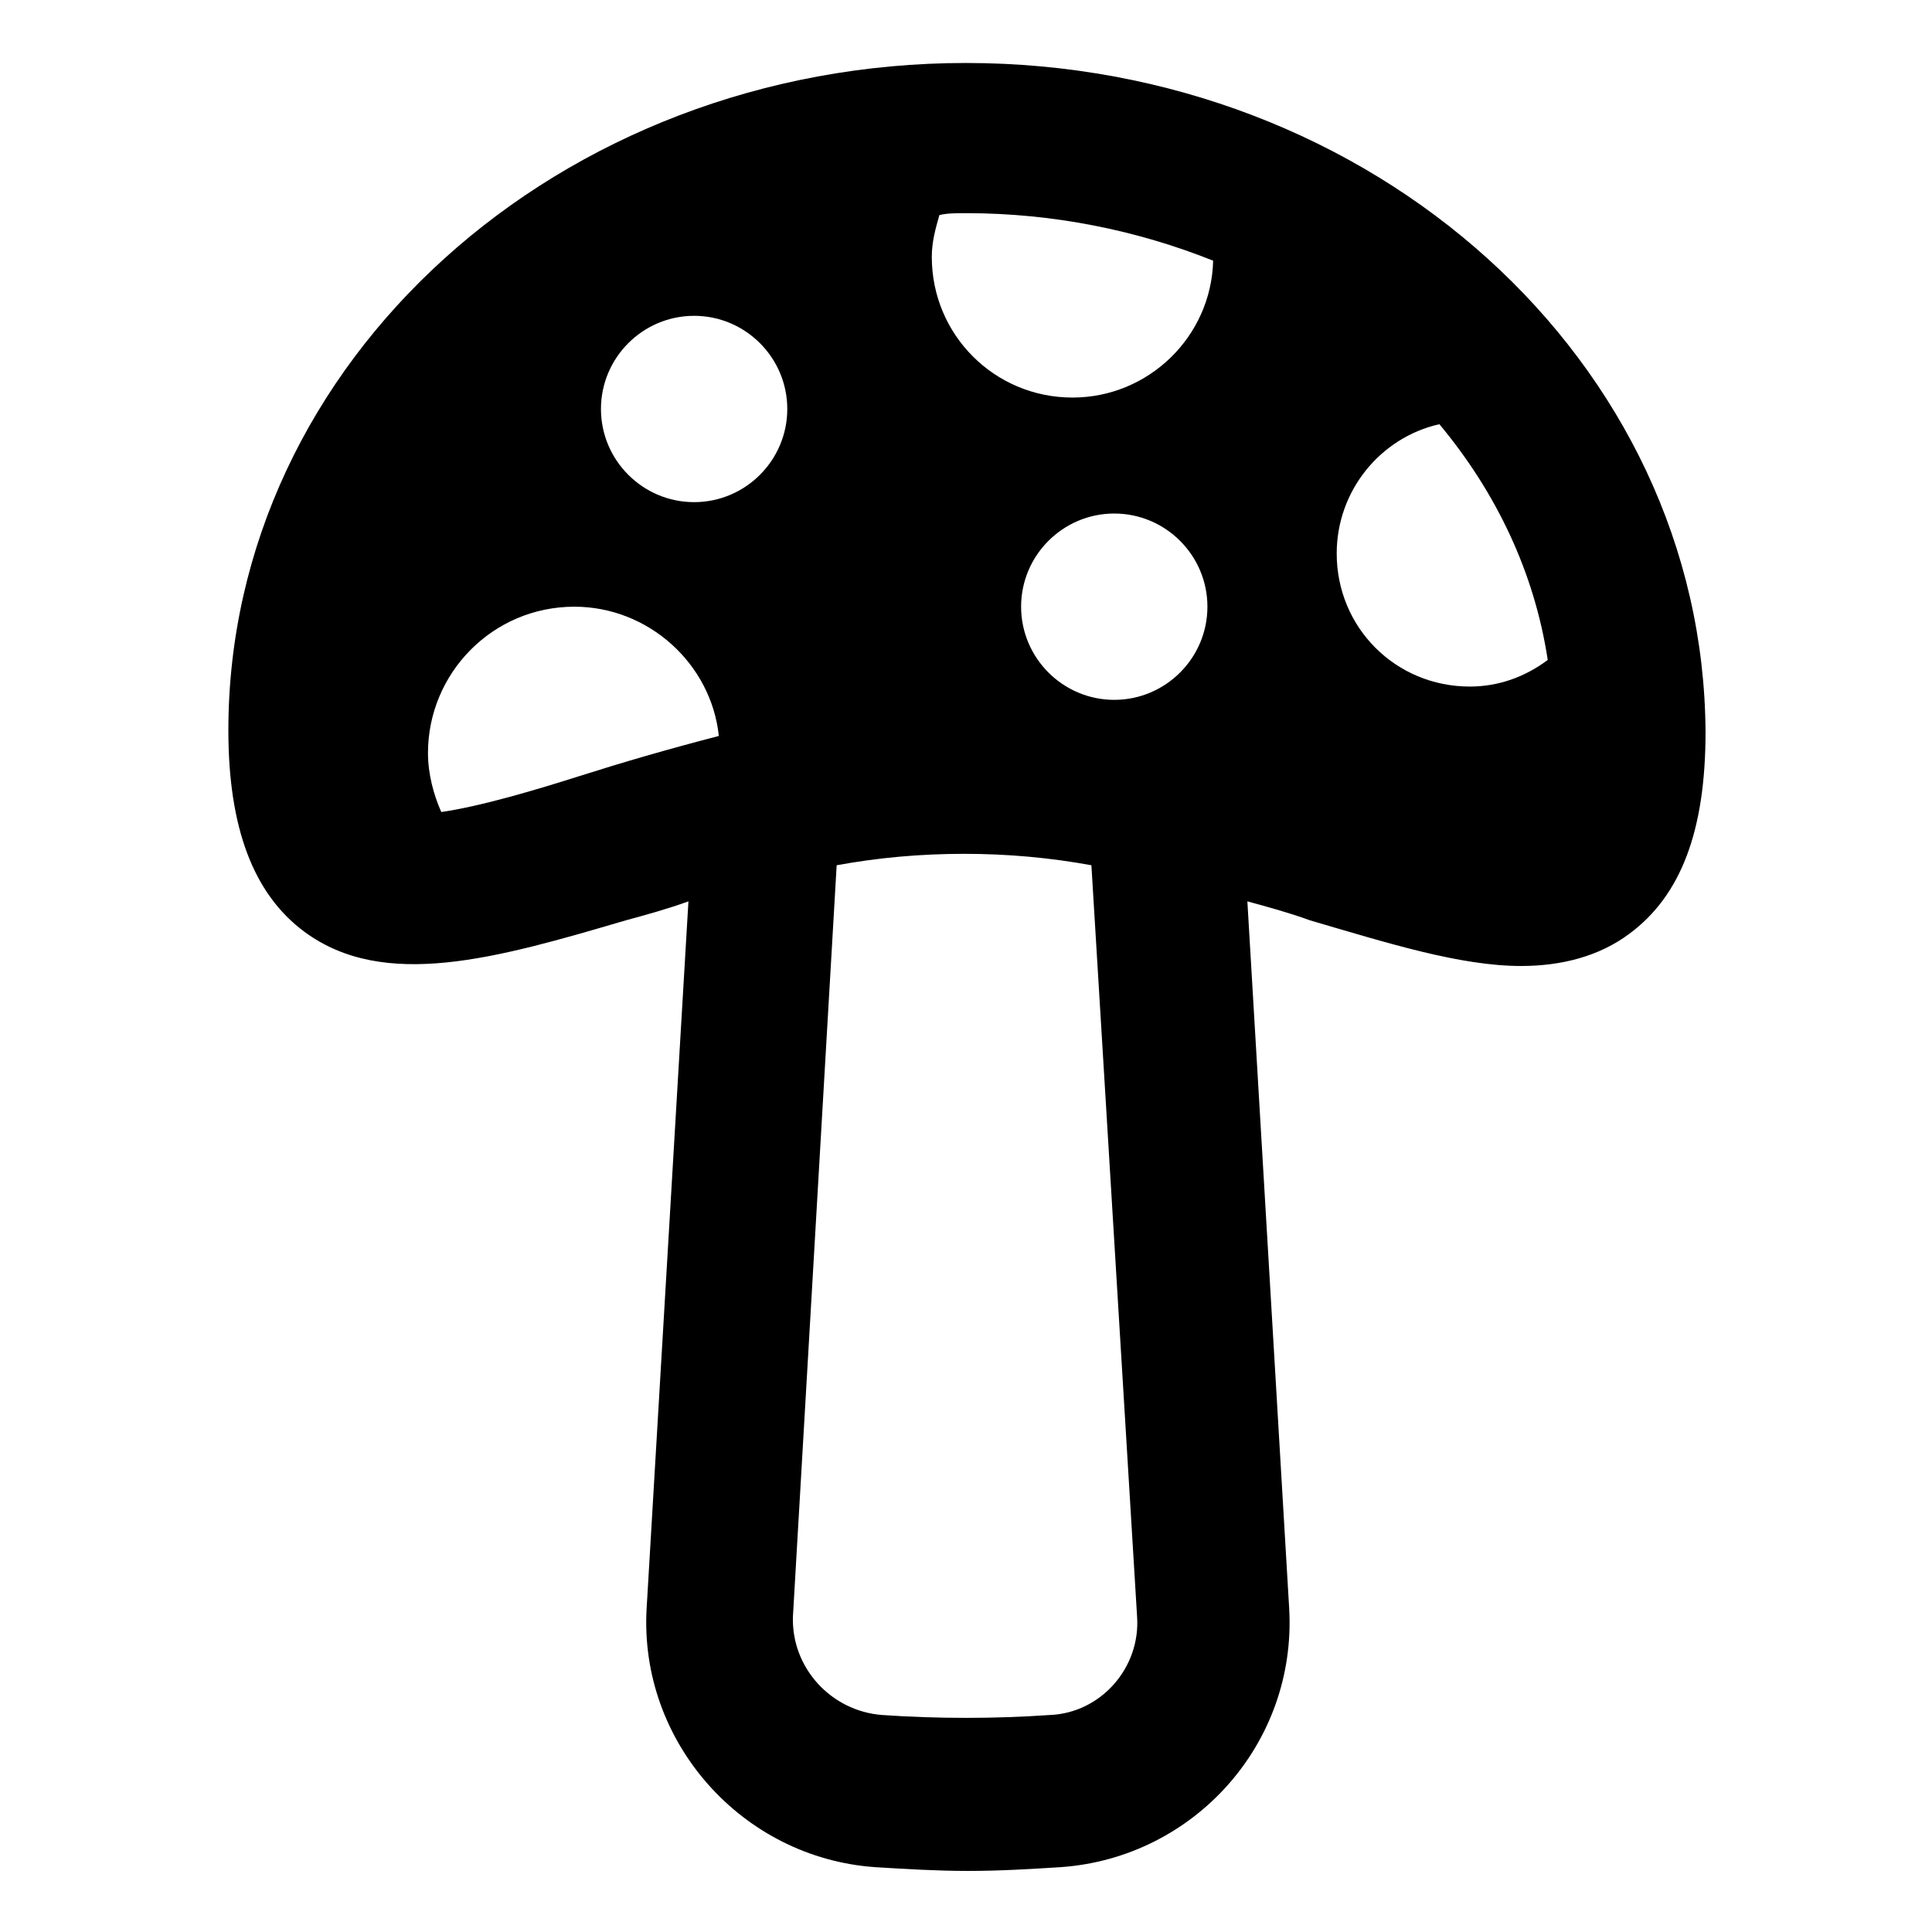
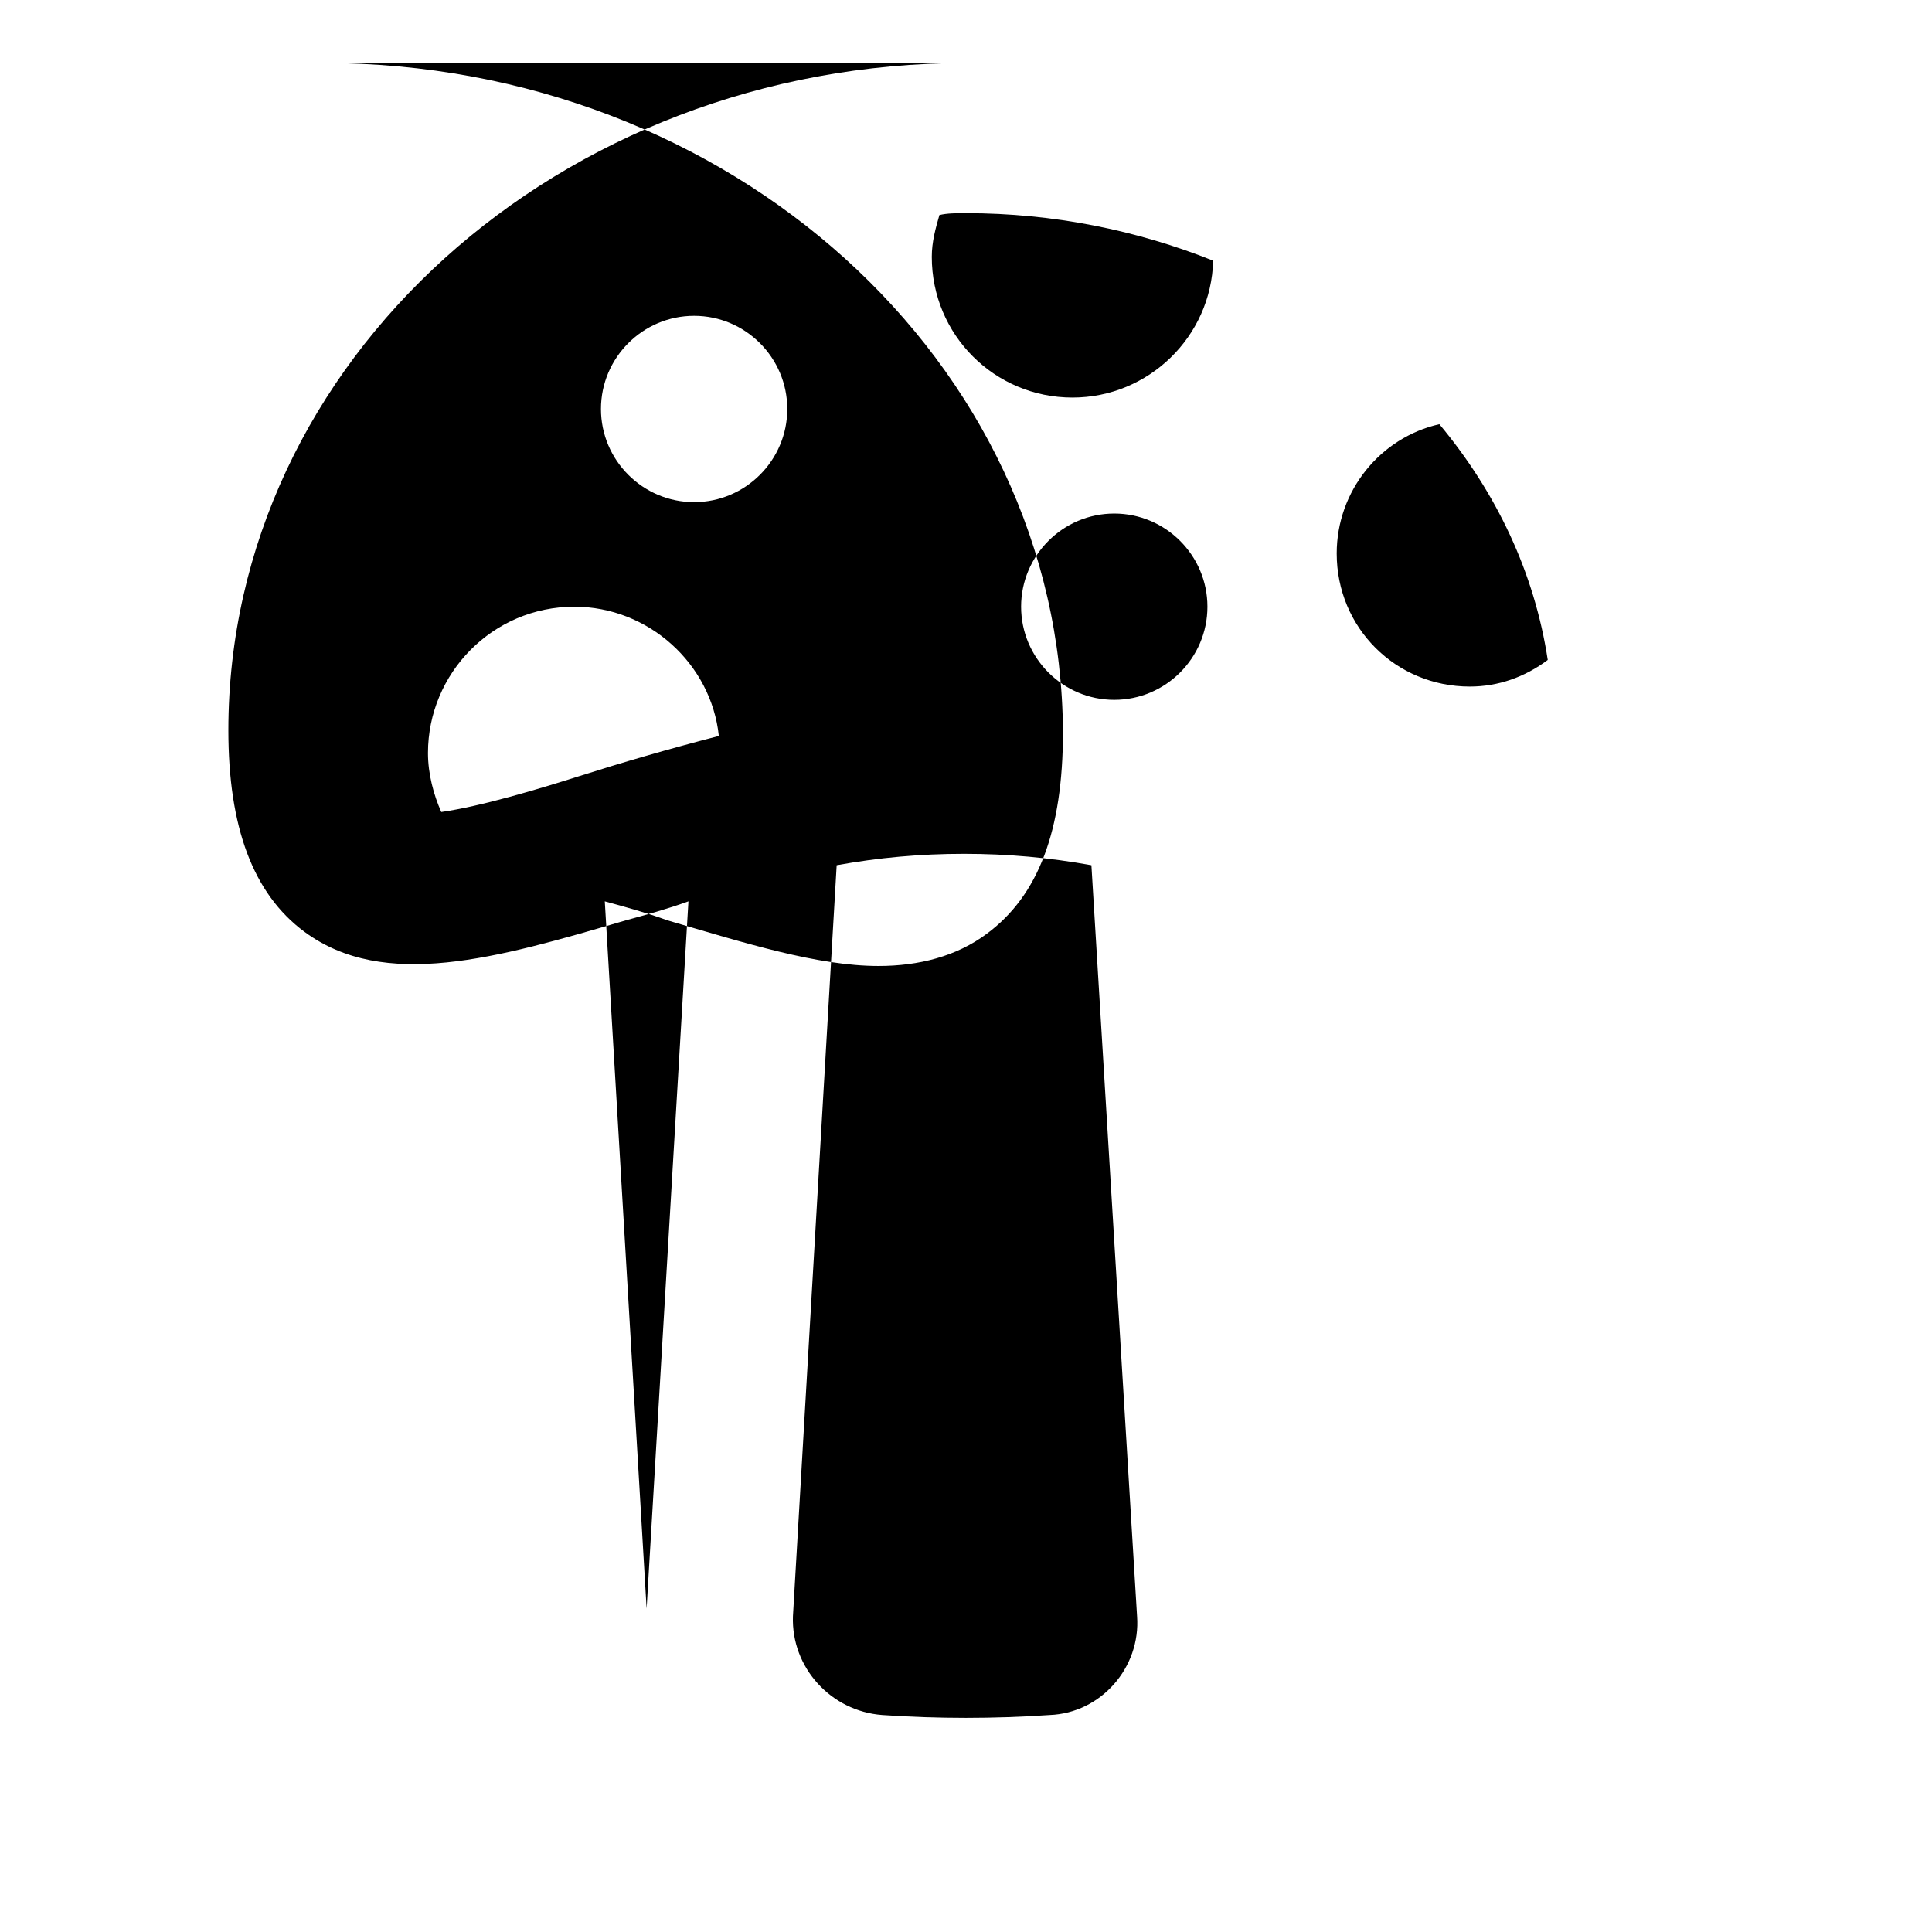
<svg xmlns="http://www.w3.org/2000/svg" fill="#000000" width="800px" height="800px" version="1.1" viewBox="144 144 512 512">
-   <path d="m400 160.69c-107.82 0-195.48 79.098-195.48 176.84 0 25.695 6.551 43.328 20.152 53.402 21.16 15.617 50.883 7.055 85.145-3.023 5.543-1.512 11.082-3.023 16.625-5.039l-11.082 187.42c-2.016 35.266 25.191 66 60.457 68.52 8.062 0.504 16.625 1.008 24.688 1.008 8.566 0 16.625-0.504 24.688-1.008 35.266-2.519 62.473-32.746 60.457-68.52l-11.082-187.42c5.543 1.512 11.082 3.023 16.625 5.039 20.656 6.047 39.801 12.09 55.922 12.09 10.578 0 20.656-2.519 28.719-8.566 13.602-10.078 20.152-27.207 20.152-53.402-0.512-98.238-88.176-177.34-195.99-177.34zm0 39.801c23.176 0 45.344 4.535 65.496 12.594-0.504 20.152-17.129 36.273-37.281 36.273-20.656 0-37.281-16.625-37.281-37.281 0-4.031 1.008-7.559 2.016-11.082 2.012-0.504 4.531-0.504 7.051-0.504zm98.242 90.184c0-16.625 11.586-30.73 27.207-34.258 15.113 18.137 25.191 39.297 28.719 62.473-6.047 4.535-13.098 7.055-20.656 7.055-19.652-0.004-35.27-15.621-35.27-35.27zm-34.262 14.105c0 13.602-11.082 24.688-24.688 24.688-13.602 0-24.688-11.082-24.688-24.688 0-13.602 11.082-24.688 24.688-24.688 13.605 0.004 24.688 11.086 24.688 24.688zm-136.03-77.082c13.602 0 24.688 11.082 24.688 24.688 0 13.602-11.082 24.688-24.688 24.688-13.602 0-24.688-11.082-24.688-24.688 0-13.602 11.086-24.688 24.688-24.688zm-30.227 121.92c-11.082 3.527-26.199 8.062-36.777 9.574-2.016-4.535-3.527-10.078-3.527-15.617 0-21.16 17.129-38.793 38.793-38.793 19.648 0 36.273 15.113 38.289 34.258-13.602 3.523-25.695 7.051-36.777 10.578zm147.61 222.68c1.008 13.602-9.574 25.695-23.176 26.199-14.609 1.008-29.727 1.008-44.336 0-13.602-1.008-24.184-12.594-23.68-26.199l11.586-199c11.082-2.016 22.168-3.023 33.754-3.023 11.586 0 22.672 1.008 33.754 3.023z" />
+   <path d="m400 160.69c-107.82 0-195.48 79.098-195.48 176.84 0 25.695 6.551 43.328 20.152 53.402 21.16 15.617 50.883 7.055 85.145-3.023 5.543-1.512 11.082-3.023 16.625-5.039l-11.082 187.42l-11.082-187.42c5.543 1.512 11.082 3.023 16.625 5.039 20.656 6.047 39.801 12.09 55.922 12.09 10.578 0 20.656-2.519 28.719-8.566 13.602-10.078 20.152-27.207 20.152-53.402-0.512-98.238-88.176-177.34-195.99-177.34zm0 39.801c23.176 0 45.344 4.535 65.496 12.594-0.504 20.152-17.129 36.273-37.281 36.273-20.656 0-37.281-16.625-37.281-37.281 0-4.031 1.008-7.559 2.016-11.082 2.012-0.504 4.531-0.504 7.051-0.504zm98.242 90.184c0-16.625 11.586-30.73 27.207-34.258 15.113 18.137 25.191 39.297 28.719 62.473-6.047 4.535-13.098 7.055-20.656 7.055-19.652-0.004-35.27-15.621-35.27-35.27zm-34.262 14.105c0 13.602-11.082 24.688-24.688 24.688-13.602 0-24.688-11.082-24.688-24.688 0-13.602 11.082-24.688 24.688-24.688 13.605 0.004 24.688 11.086 24.688 24.688zm-136.03-77.082c13.602 0 24.688 11.082 24.688 24.688 0 13.602-11.082 24.688-24.688 24.688-13.602 0-24.688-11.082-24.688-24.688 0-13.602 11.086-24.688 24.688-24.688zm-30.227 121.92c-11.082 3.527-26.199 8.062-36.777 9.574-2.016-4.535-3.527-10.078-3.527-15.617 0-21.16 17.129-38.793 38.793-38.793 19.648 0 36.273 15.113 38.289 34.258-13.602 3.523-25.695 7.051-36.777 10.578zm147.61 222.68c1.008 13.602-9.574 25.695-23.176 26.199-14.609 1.008-29.727 1.008-44.336 0-13.602-1.008-24.184-12.594-23.68-26.199l11.586-199c11.082-2.016 22.168-3.023 33.754-3.023 11.586 0 22.672 1.008 33.754 3.023z" />
</svg>